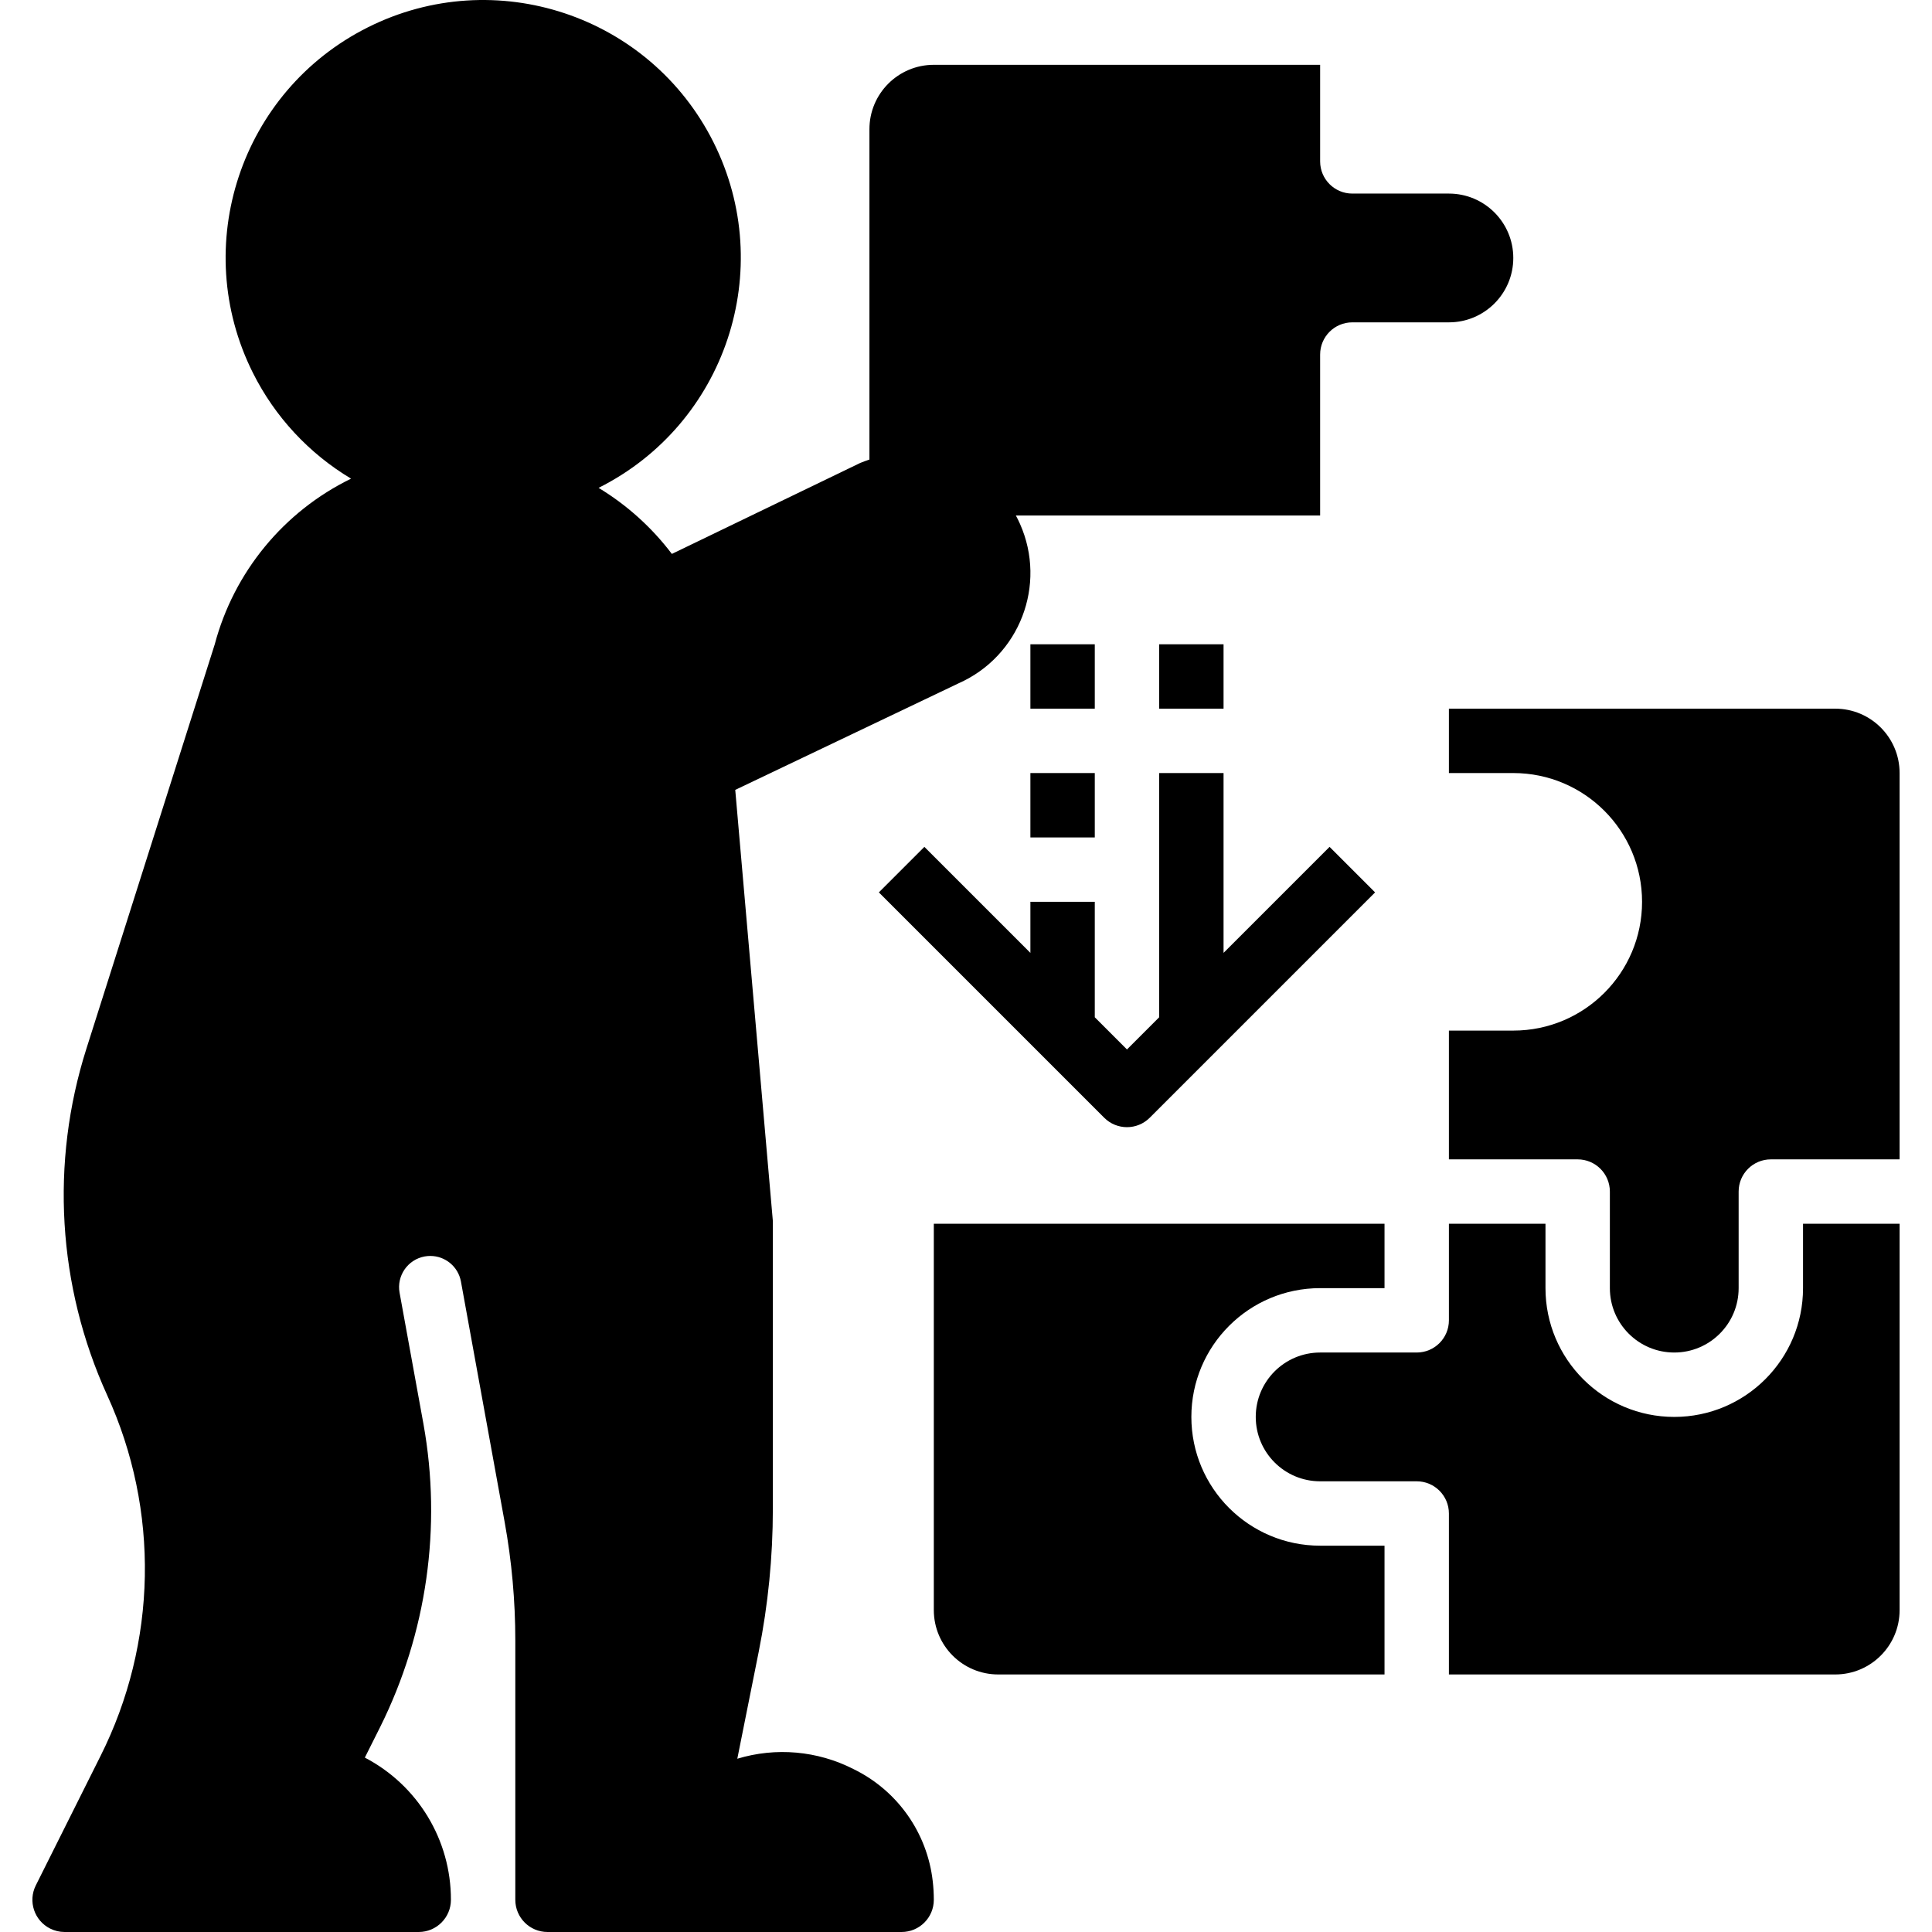
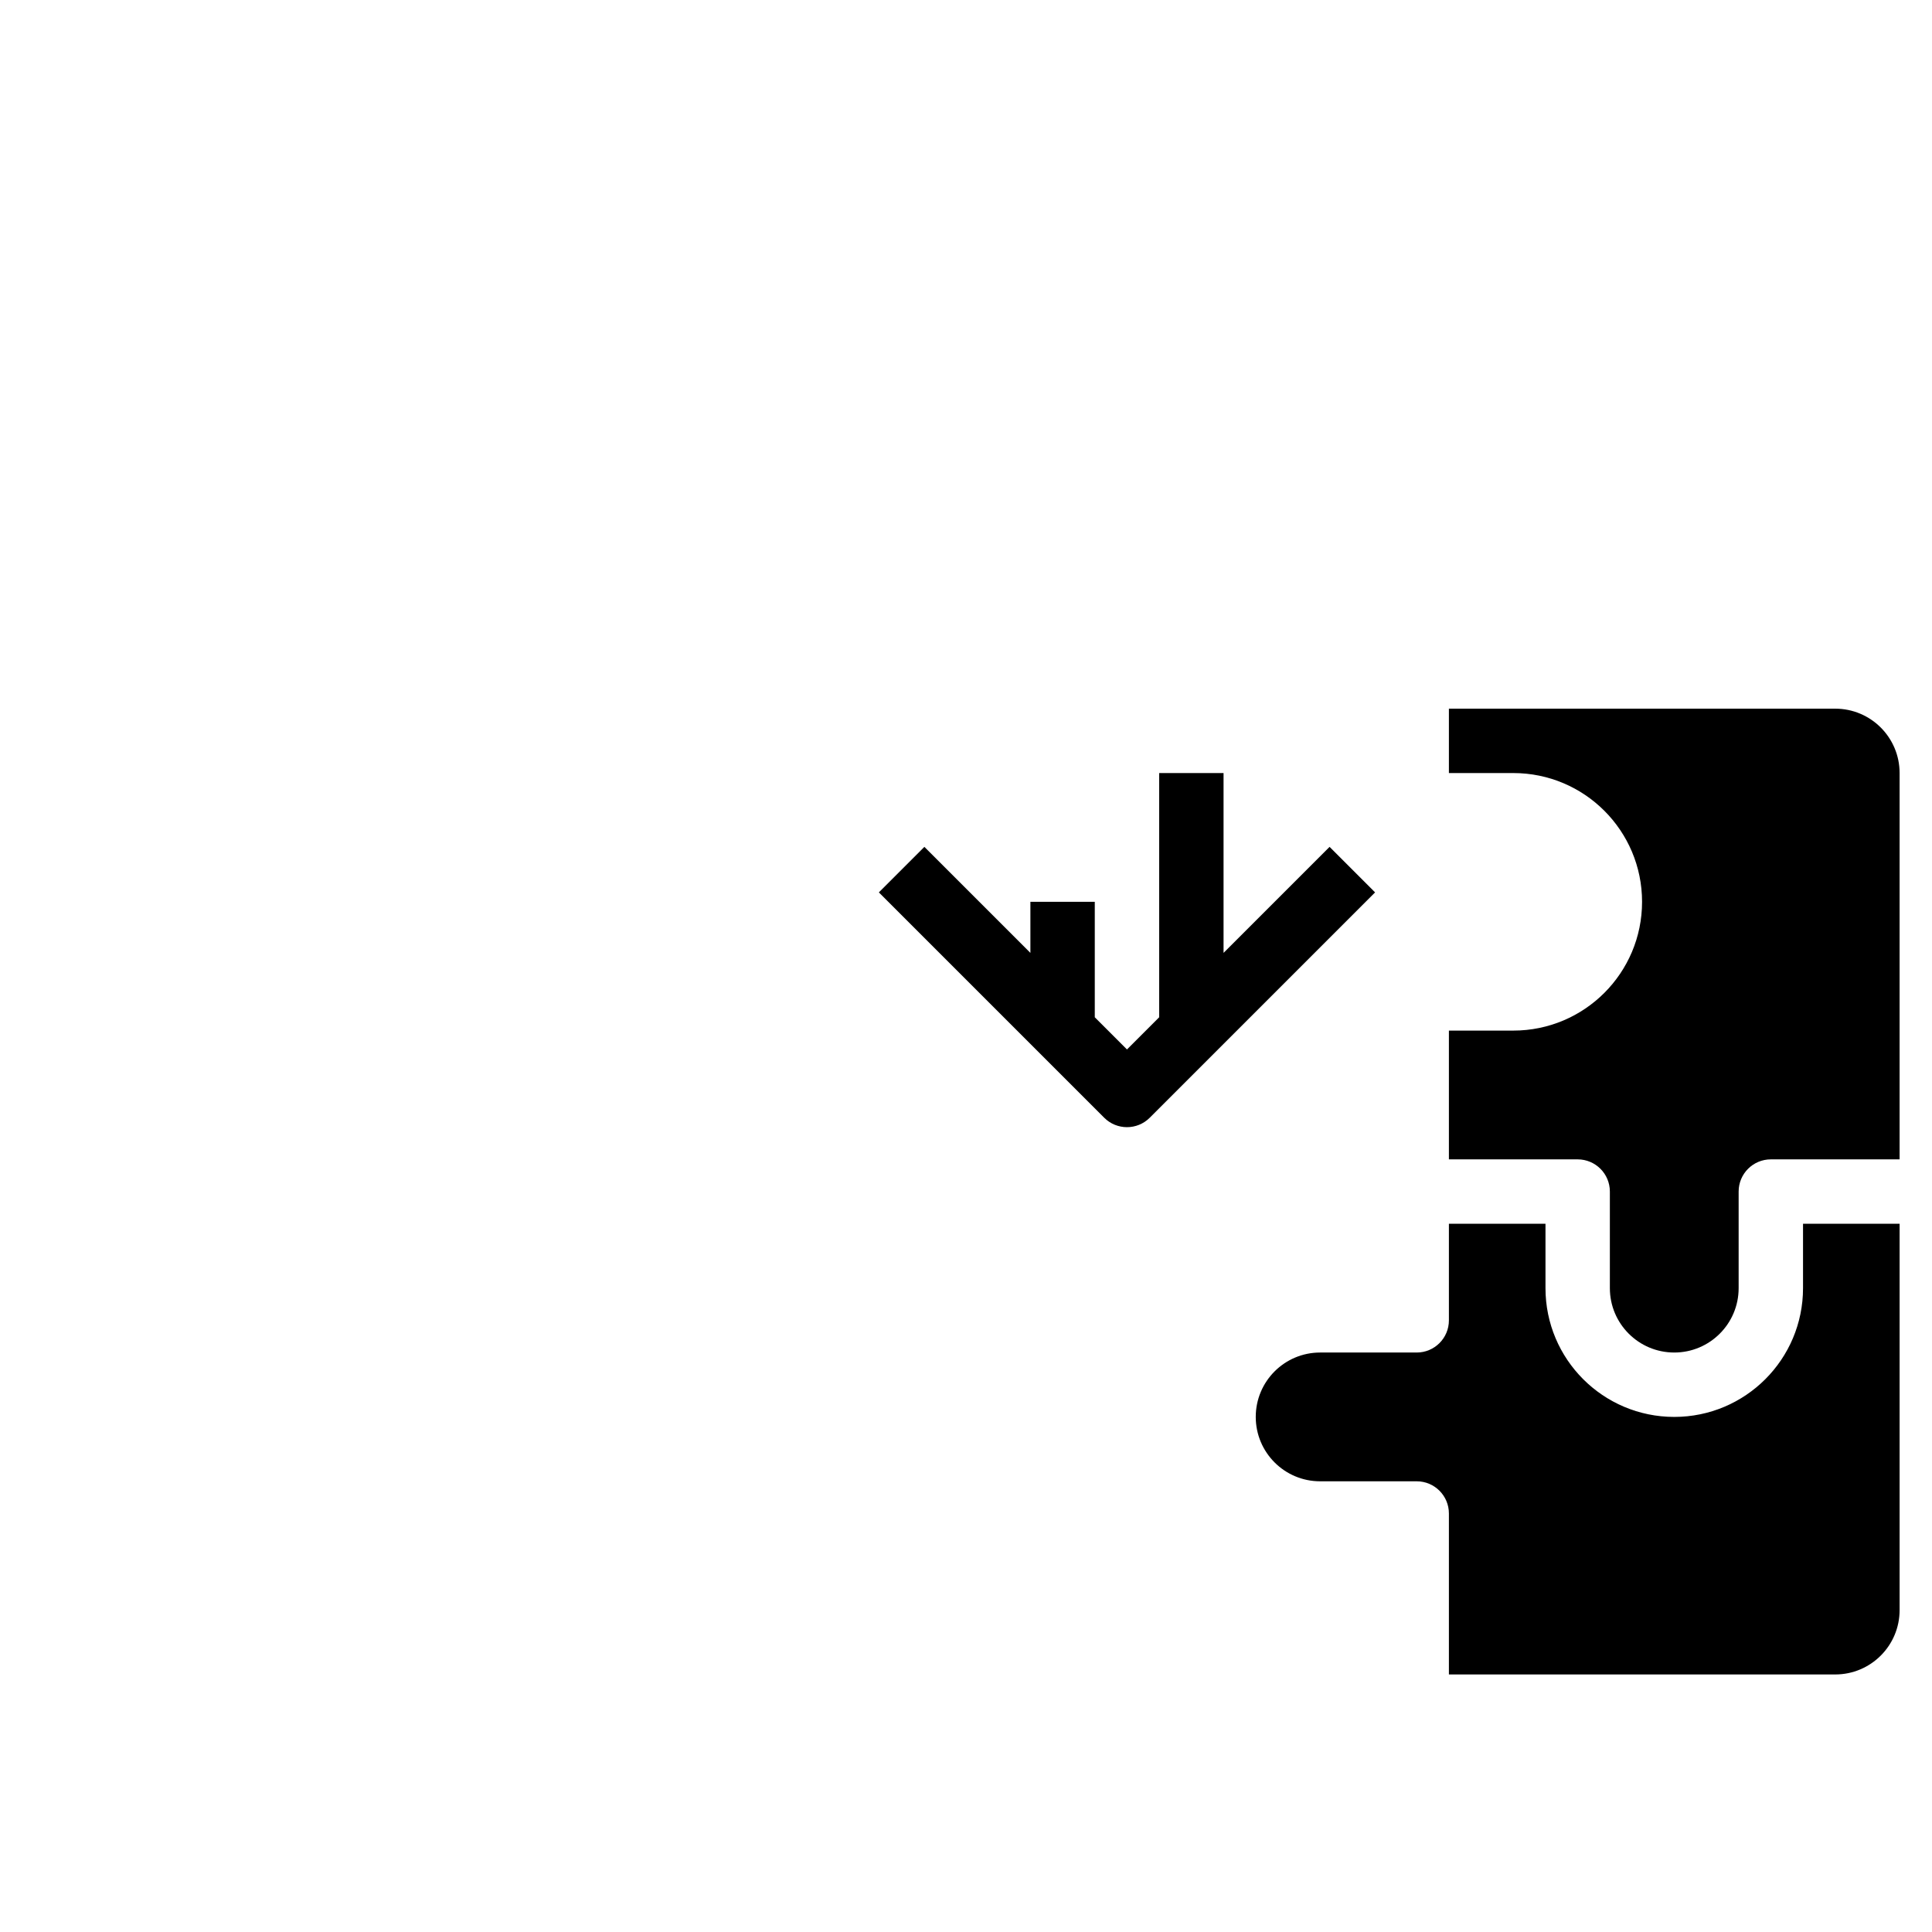
<svg xmlns="http://www.w3.org/2000/svg" version="1.1" id="Capa_1" x="0px" y="0px" viewBox="0 0 480.105 480.105" style="enable-background:new 0 0 480.105 480.105;" xml:space="preserve">
  <g>
    <g>
      <path d="M448.055,304.105v16c0,17.673-14.327,32-32,32c-17.673,0-32-14.327-32-32v-16h-24v24c0,4.418-3.582,8-8,8h-24    c-8.837,0-16,7.163-16,16s7.163,16,16,16h24c4.418,0,8,3.582,8,8v40h96c8.837,0,16-7.163,16-16v-96H448.055z" />
    </g>
  </g>
  <g>
    <g>
-       <path d="M328.055,320.105h16v-16h-112v96c0,8.837,7.163,16,16,16h96v-32h-16c-17.673,0-32-14.327-32-32    C296.055,334.432,310.382,320.105,328.055,320.105z" />
-     </g>
+       </g>
  </g>
  <g>
    <g>
      <path d="M456.055,176.105h-96v16h16c17.673,0,32,14.327,32,32s-14.327,32-32,32h-16v32h32c4.418,0,8,3.582,8,8v24    c0,8.837,7.163,16,16,16s16-7.163,16-16v-24c0-4.418,3.582-8,8-8h32v-96C472.055,183.268,464.892,176.105,456.055,176.105z" />
    </g>
  </g>
  <g>
    <g>
      <path d="M330.399,210.449l-26.344,26.344v-44.688h-16v60.688l-8,8l-8-8v-28.688h-16v12.688l-26.344-26.344l-11.312,11.312l56,56    c3.124,3.123,8.188,3.123,11.312,0l56-56L330.399,210.449z" />
    </g>
  </g>
  <g>
    <g>
-       <rect x="256.055" y="192.105" width="16" height="16" />
-     </g>
+       </g>
  </g>
  <g>
    <g>
-       <rect x="256.055" y="160.105" width="16" height="16" />
-     </g>
+       </g>
  </g>
  <g>
    <g>
-       <rect x="288.055" y="160.105" width="16" height="16" />
-     </g>
+       </g>
  </g>
  <g>
    <g>
-       <path d="M360.055,48.105h-24c-4.418,0-8-3.582-8-8v-24h-96c-8.837,0-16,7.163-16,16v82.096c-0.76,0.272-1.528,0.512-2.28,0.84    l-46.816,22.608c-4.977-6.574-11.155-12.145-18.208-16.416c31.601-15.834,44.383-54.288,28.549-85.889    C161.466,3.743,123.012-9.039,91.411,6.795C59.81,22.629,47.028,61.083,62.862,92.684c5.46,10.896,13.917,20.007,24.377,26.261    c-16.745,8.166-29.112,23.208-33.888,41.216L21.479,260.577c-9.017,28.347-7.183,59.032,5.144,86.104    c13.074,28.616,12.462,61.617-1.664,89.728l-16.064,32.12c-1.975,3.952-0.372,8.757,3.58,10.732    c1.112,0.555,2.337,0.844,3.58,0.844h88c4.418,0,8-3.582,8-8c0.024-14.848-8.225-28.473-21.392-35.336l3.824-7.632    c11.58-23.28,15.348-49.673,10.744-75.264l-5.936-32.64c-0.76-4.213,2.04-8.245,6.253-9.005c0.45-0.081,0.906-0.122,1.363-0.123    c3.744-0.004,6.956,2.669,7.632,6.352l10.864,59.776c1.761,9.709,2.648,19.557,2.648,29.424v64.448c0,4.418,3.582,8,8,8h88    c4.418,0,8-3.582,8-8c0-1.556-0.091-3.111-0.272-4.656c-1.376-12.041-8.812-22.543-19.712-27.84    c-8.924-4.548-19.262-5.465-28.848-2.56l5.328-26.624c2.328-11.656,3.501-23.514,3.504-35.4v-71.608l-9.344-107.128l55.512-26.488    c15.148-6.724,21.977-24.454,15.253-39.602c-0.316-0.711-0.659-1.41-1.029-2.094h75.608v-40c0-4.418,3.582-8,8-8h24    c8.837,0,16-7.163,16-16S368.892,48.105,360.055,48.105z" />
-     </g>
+       </g>
  </g>
  <g>
</g>
  <g>
</g>
  <g>
</g>
  <g>
</g>
  <g>
</g>
  <g>
</g>
  <g>
</g>
  <g>
</g>
  <g>
</g>
  <g>
</g>
  <g>
</g>
  <g>
</g>
  <g>
</g>
  <g>
</g>
  <g>
</g>
</svg>